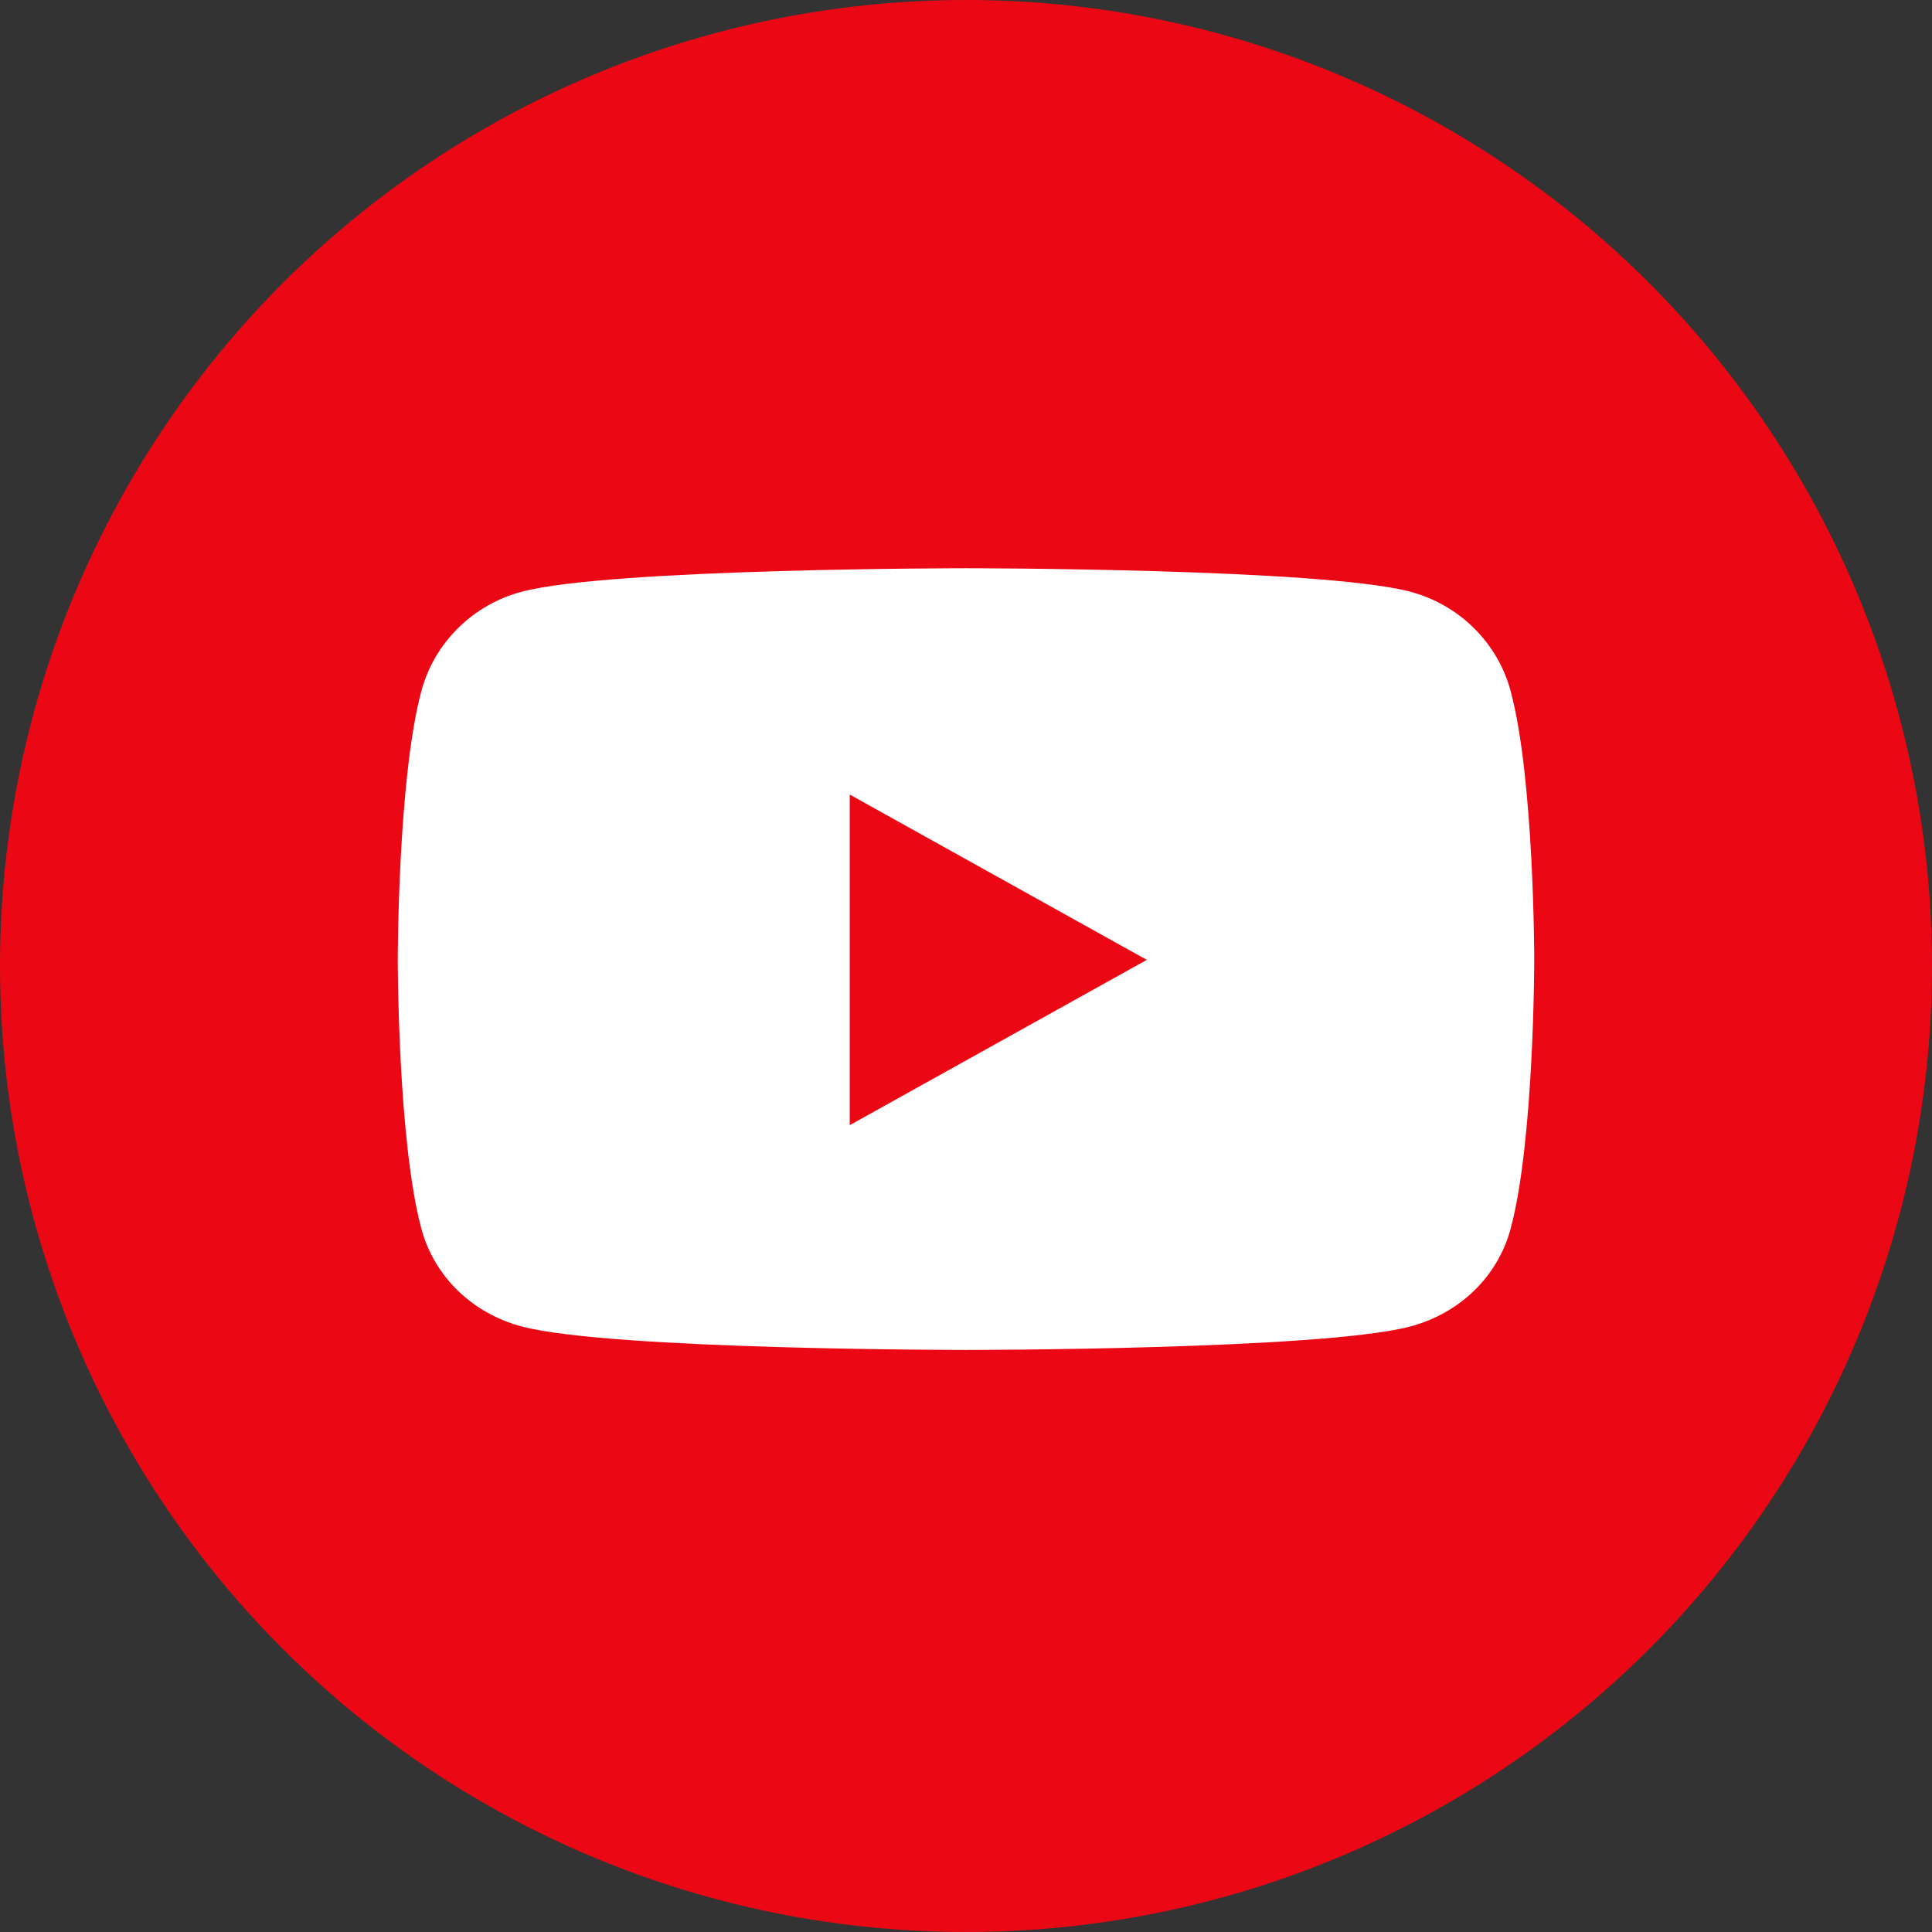
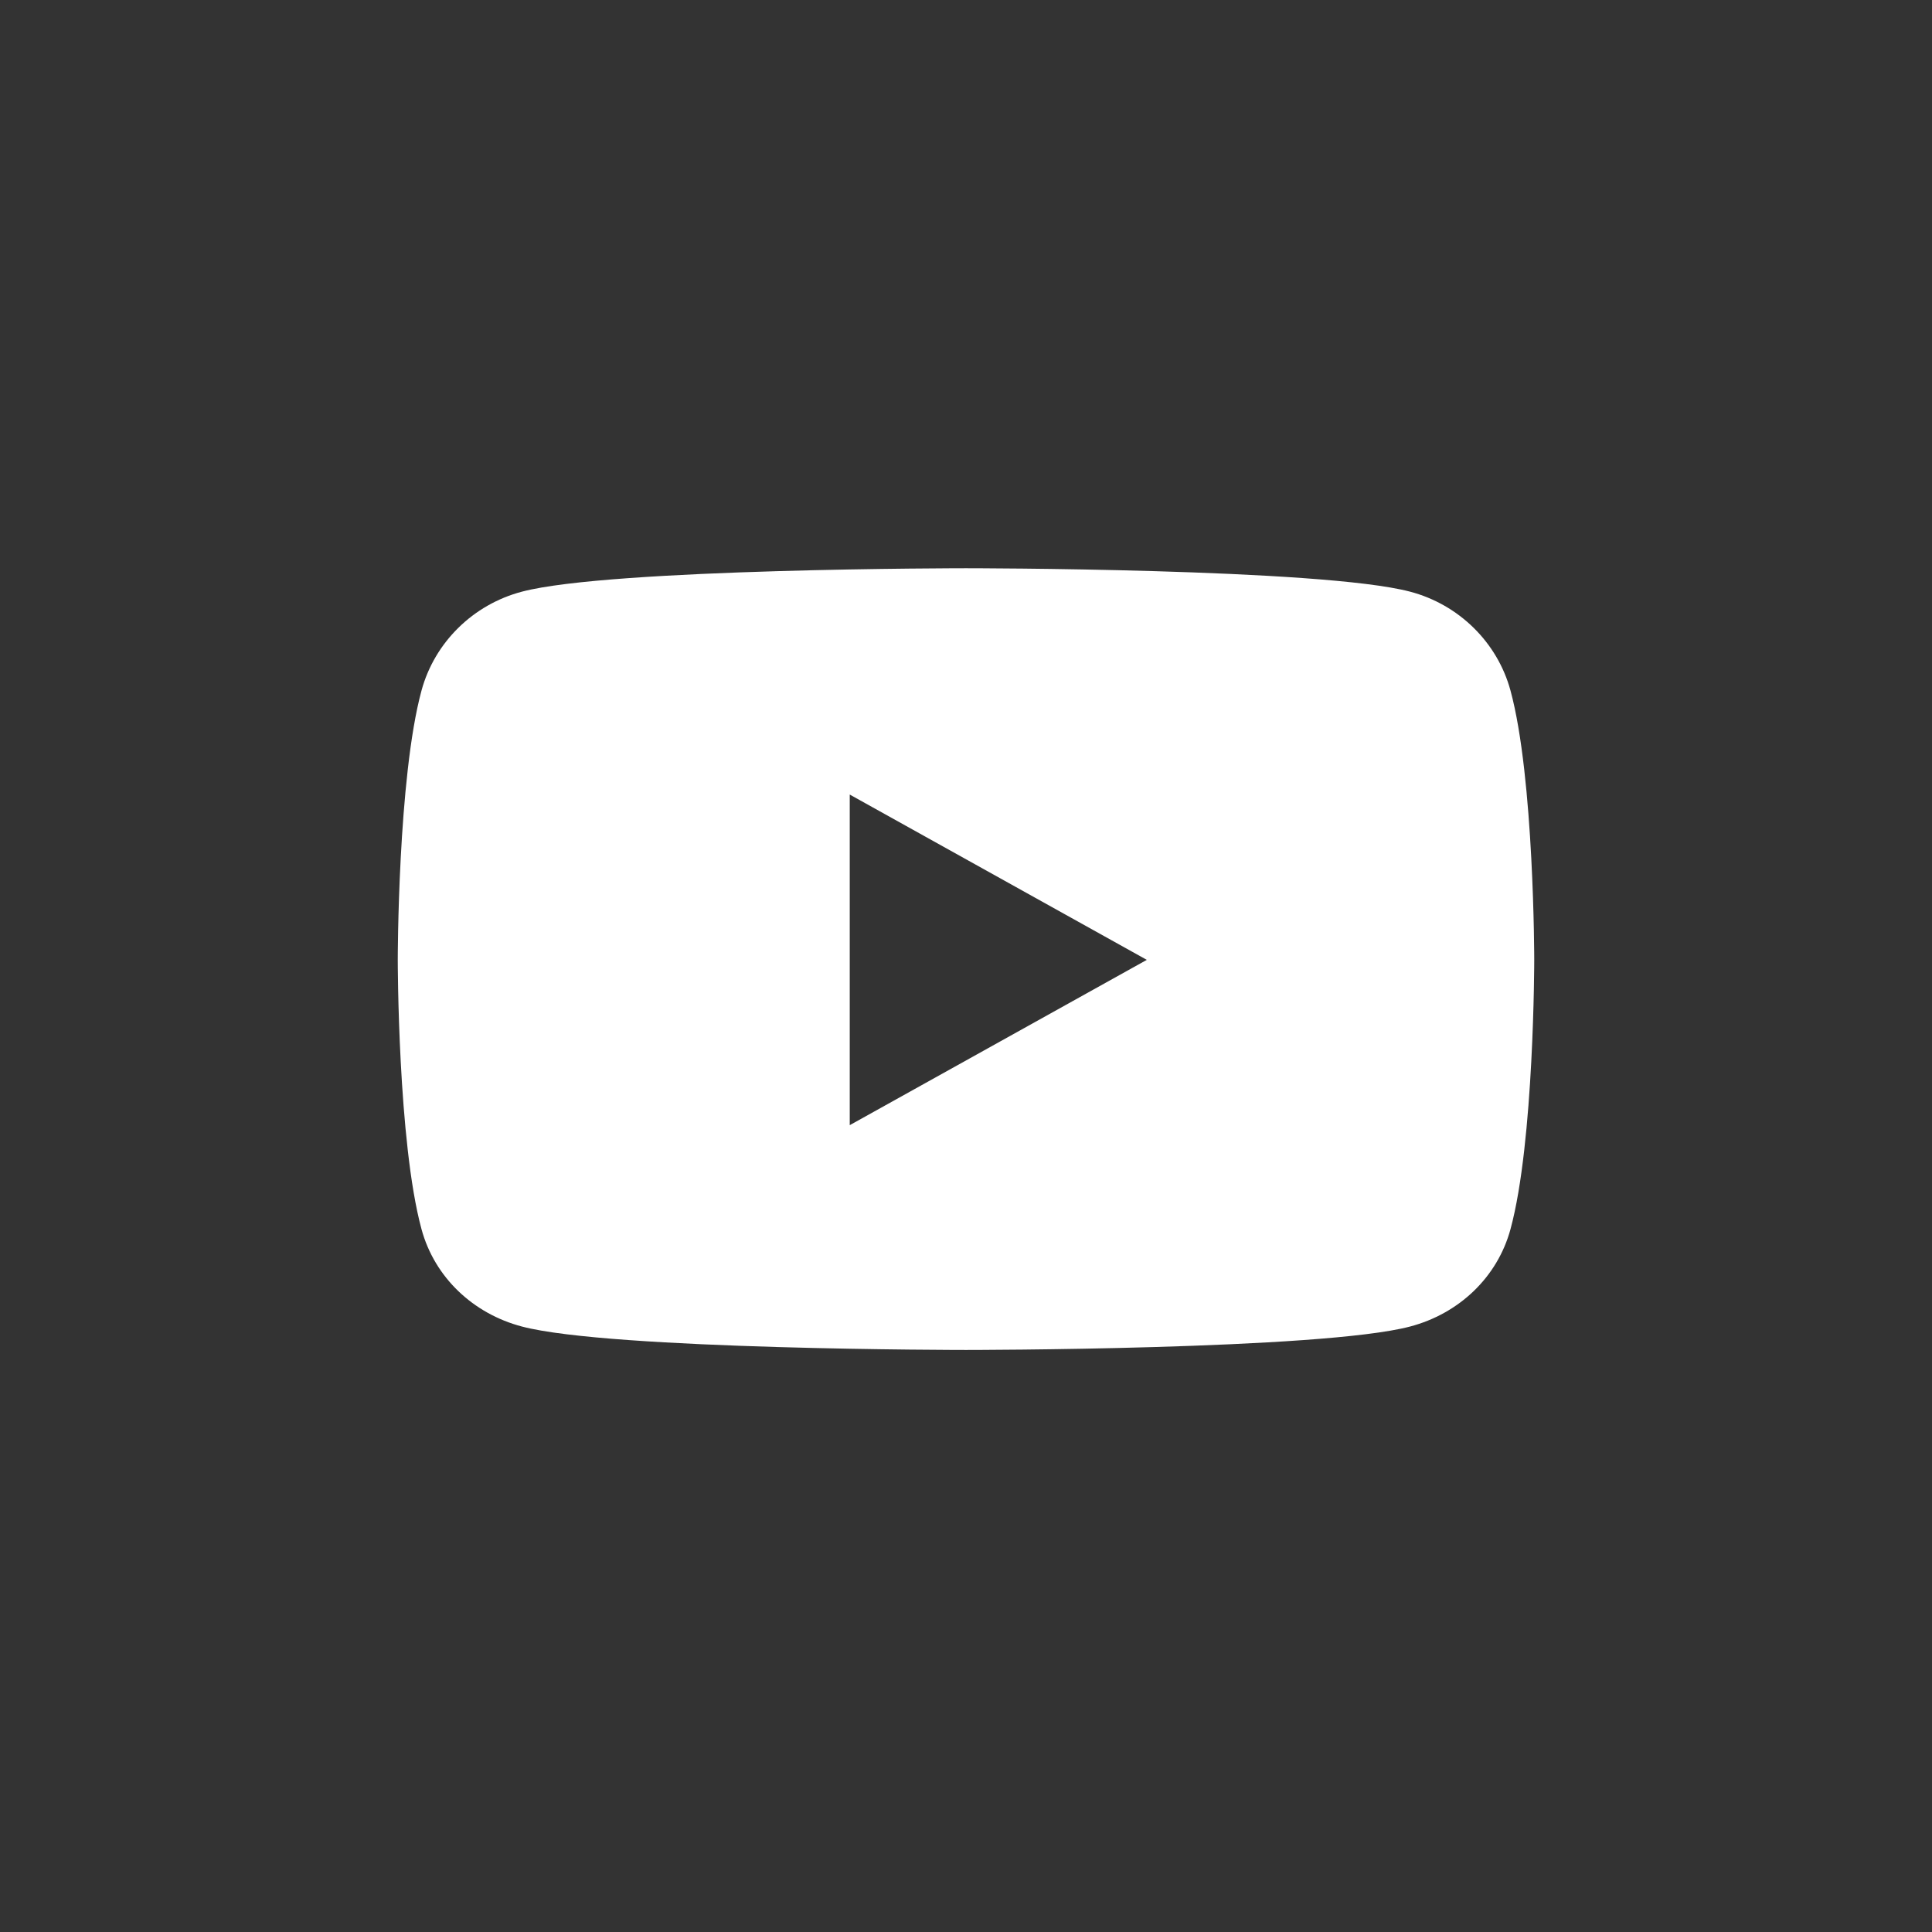
<svg xmlns="http://www.w3.org/2000/svg" width="34" height="34" viewBox="0 0 34 34" fill="none">
  <rect x="0" y="0" width="34" height="34" fill="#333333" stroke="none" />
-   <circle cx="17" cy="17" r="17" fill="#EC0715" />
  <path d="M26.582 12.152C26.352 11.305 25.674 10.638 24.814 10.412C23.254 10 17 10 17 10C17 10 10.746 10 9.186 10.412C8.326 10.638 7.648 11.305 7.418 12.152C7 13.688 7 16.892 7 16.892C7 16.892 7 20.096 7.418 21.632C7.648 22.479 8.326 23.119 9.186 23.345C10.746 23.757 17 23.757 17 23.757C17 23.757 23.254 23.757 24.814 23.345C25.674 23.119 26.352 22.479 26.582 21.632C27 20.096 27 16.892 27 16.892C27 16.892 27 13.688 26.582 12.152ZM14.954 19.801V13.983L20.182 16.892L14.954 19.801Z" fill="white" />
</svg>